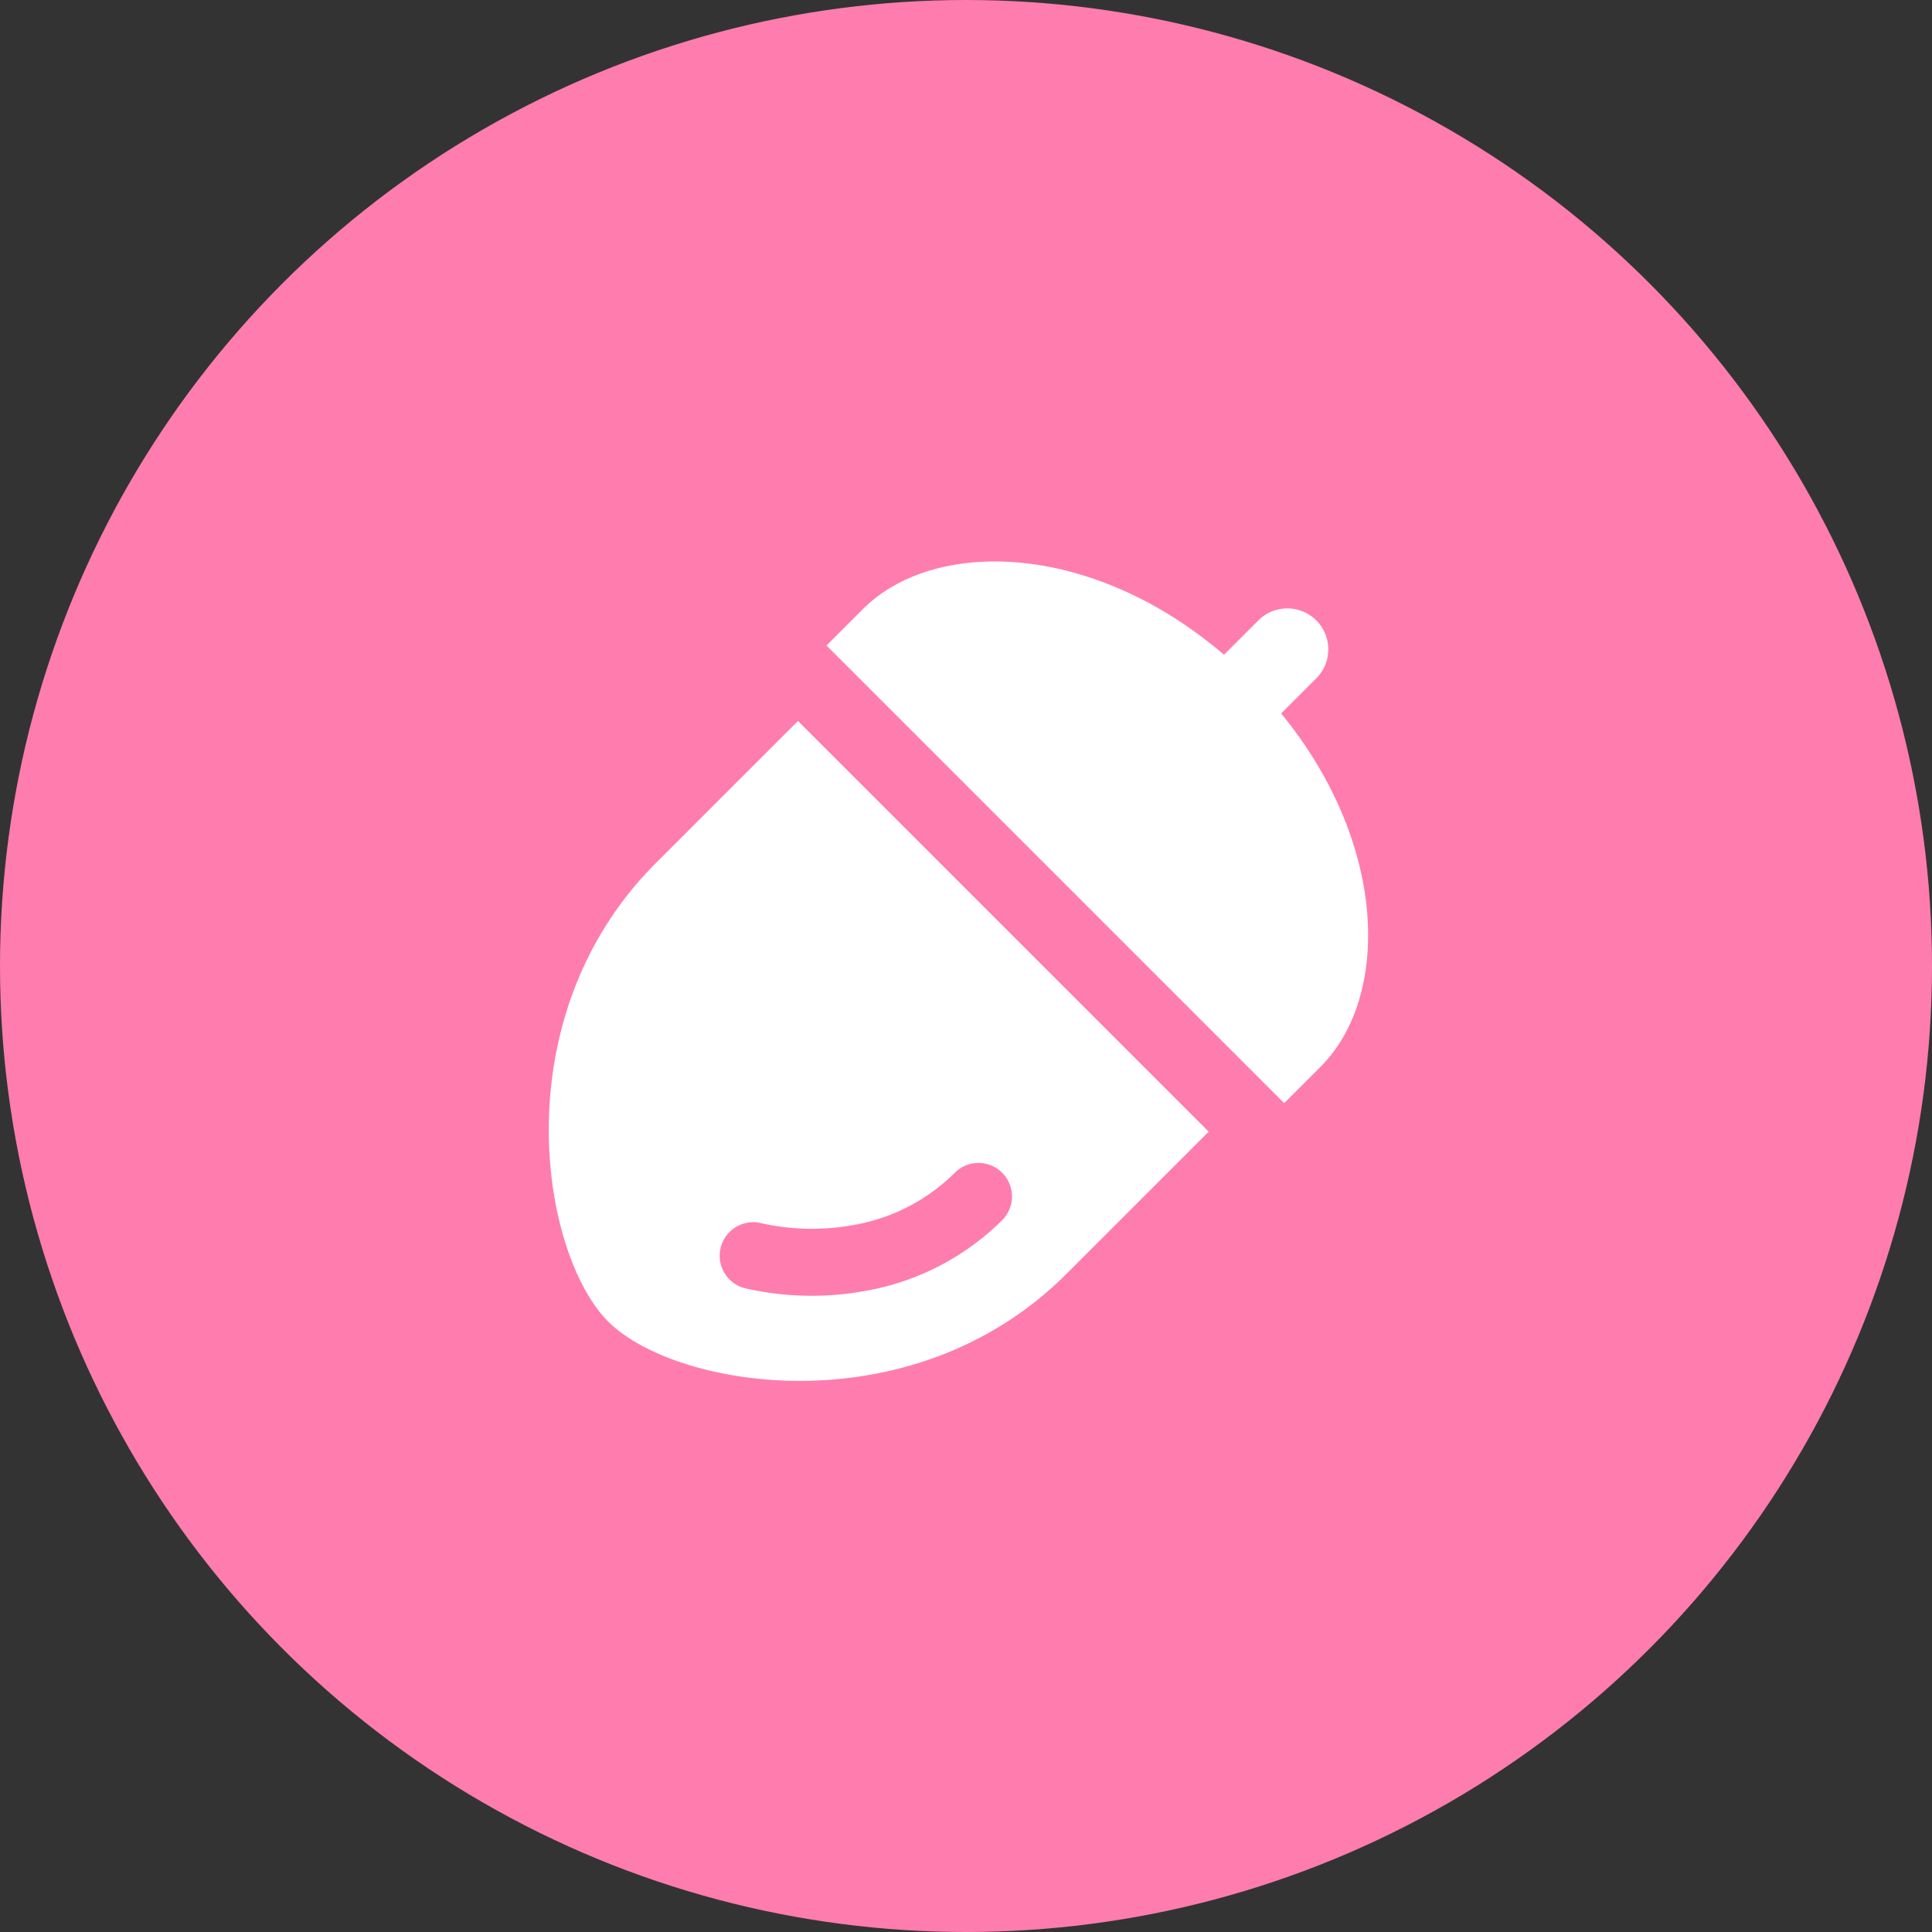
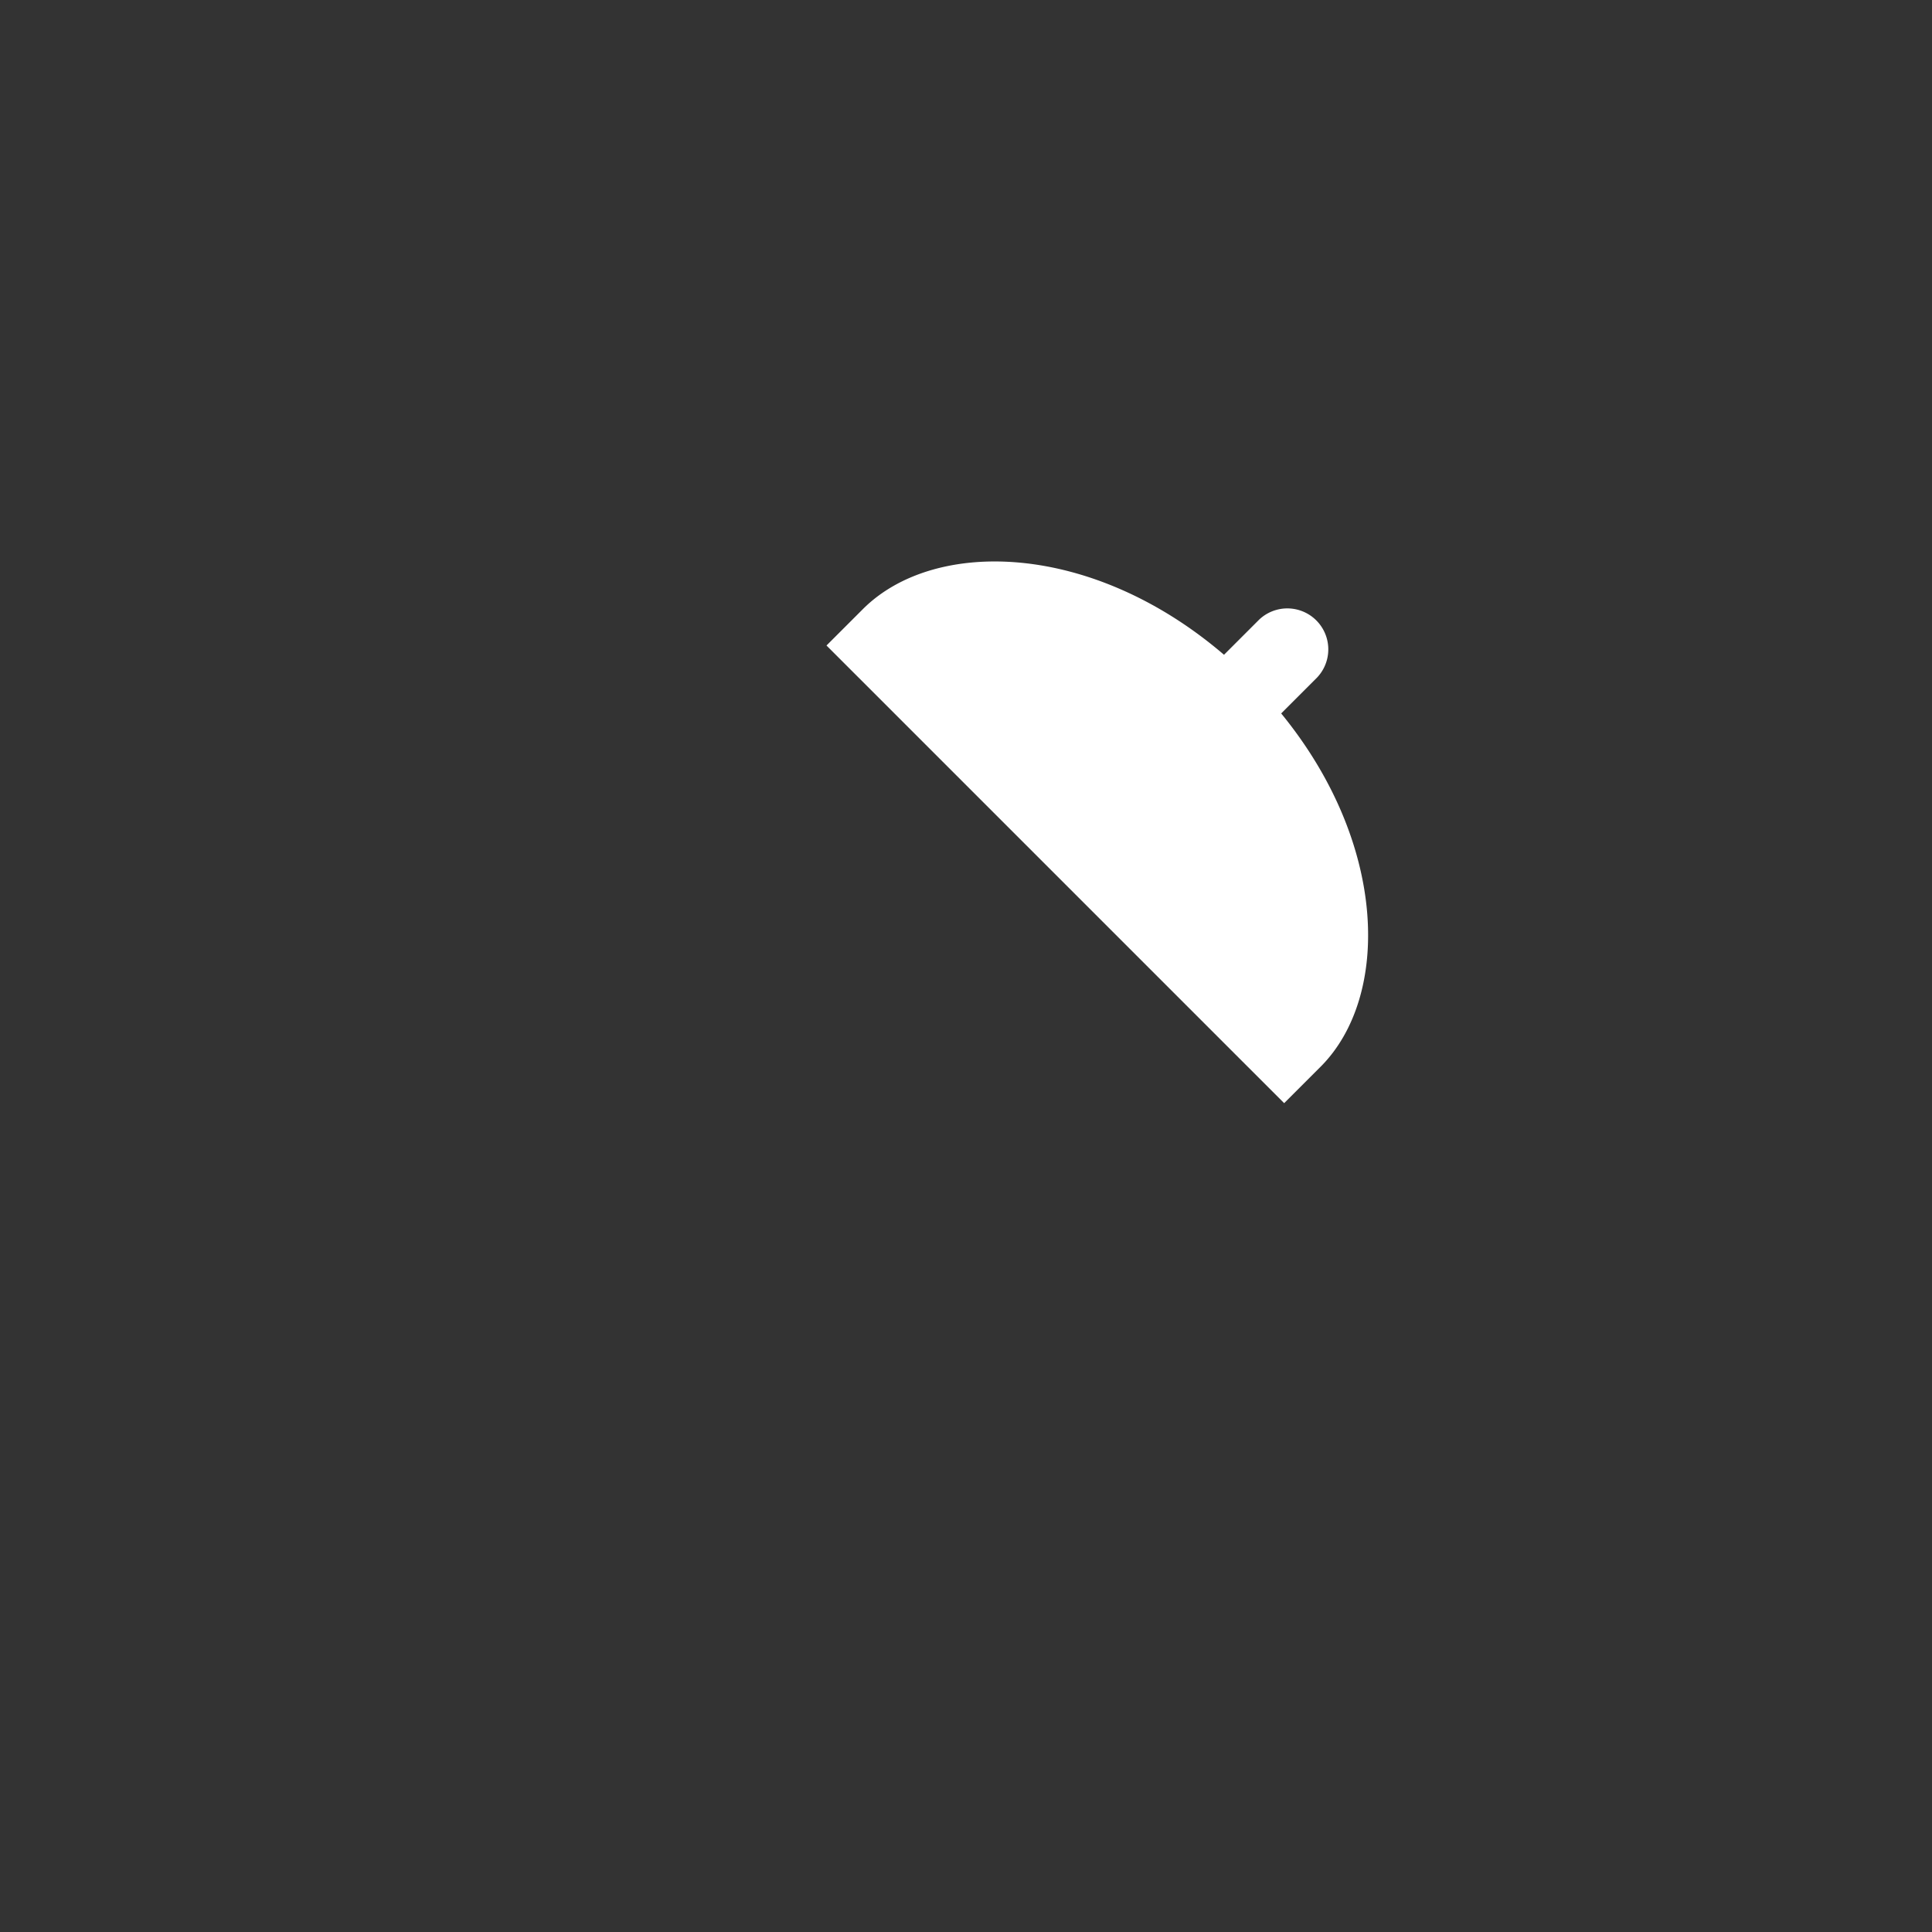
<svg xmlns="http://www.w3.org/2000/svg" width="44" height="44" viewBox="0 0 44 44">
  <rect x="0" y="0" width="44" height="44" fill="#333333" stroke="none" />
  <g id="グループ_475" data-name="グループ 475" transform="translate(-3.054 -2.766)">
-     <circle id="楕円形_52" data-name="楕円形 52" cx="22" cy="22" r="22" transform="translate(3.054 2.766)" fill="#ff7cae" />
    <g id="ドングリのフリーアイコン1" transform="translate(15.552 15.552)">
-       <path id="パス_38" data-name="パス 38" d="M2.478,95.068c-3.513,3.513-2.622,8.9-1.085,10.438s6.926,2.429,10.439-1.085l3.238-3.238L5.716,91.83ZM7,103.306a4.307,4.307,0,0,0,2.283-1.182.763.763,0,1,1,1.079,1.079,5.84,5.84,0,0,1-3.077,1.6,6.805,6.805,0,0,1-2.763-.051.763.763,0,1,1,.35-1.486A5.287,5.287,0,0,0,7,103.306Z" transform="translate(-0.041 -88.196)" fill="#fff" />
      <path id="パス_39" data-name="パス 39" d="M177.483,3.462l.817-.817a.933.933,0,0,0-1.319-1.319l-.8.8c-3.01-2.579-6.6-2.665-8.225-1.039l-.828.828,10.423,10.423.828-.828C179.974,9.915,179.916,6.435,177.483,3.462Z" transform="translate(-160.803 0)" fill="#fff" />
    </g>
  </g>
</svg>